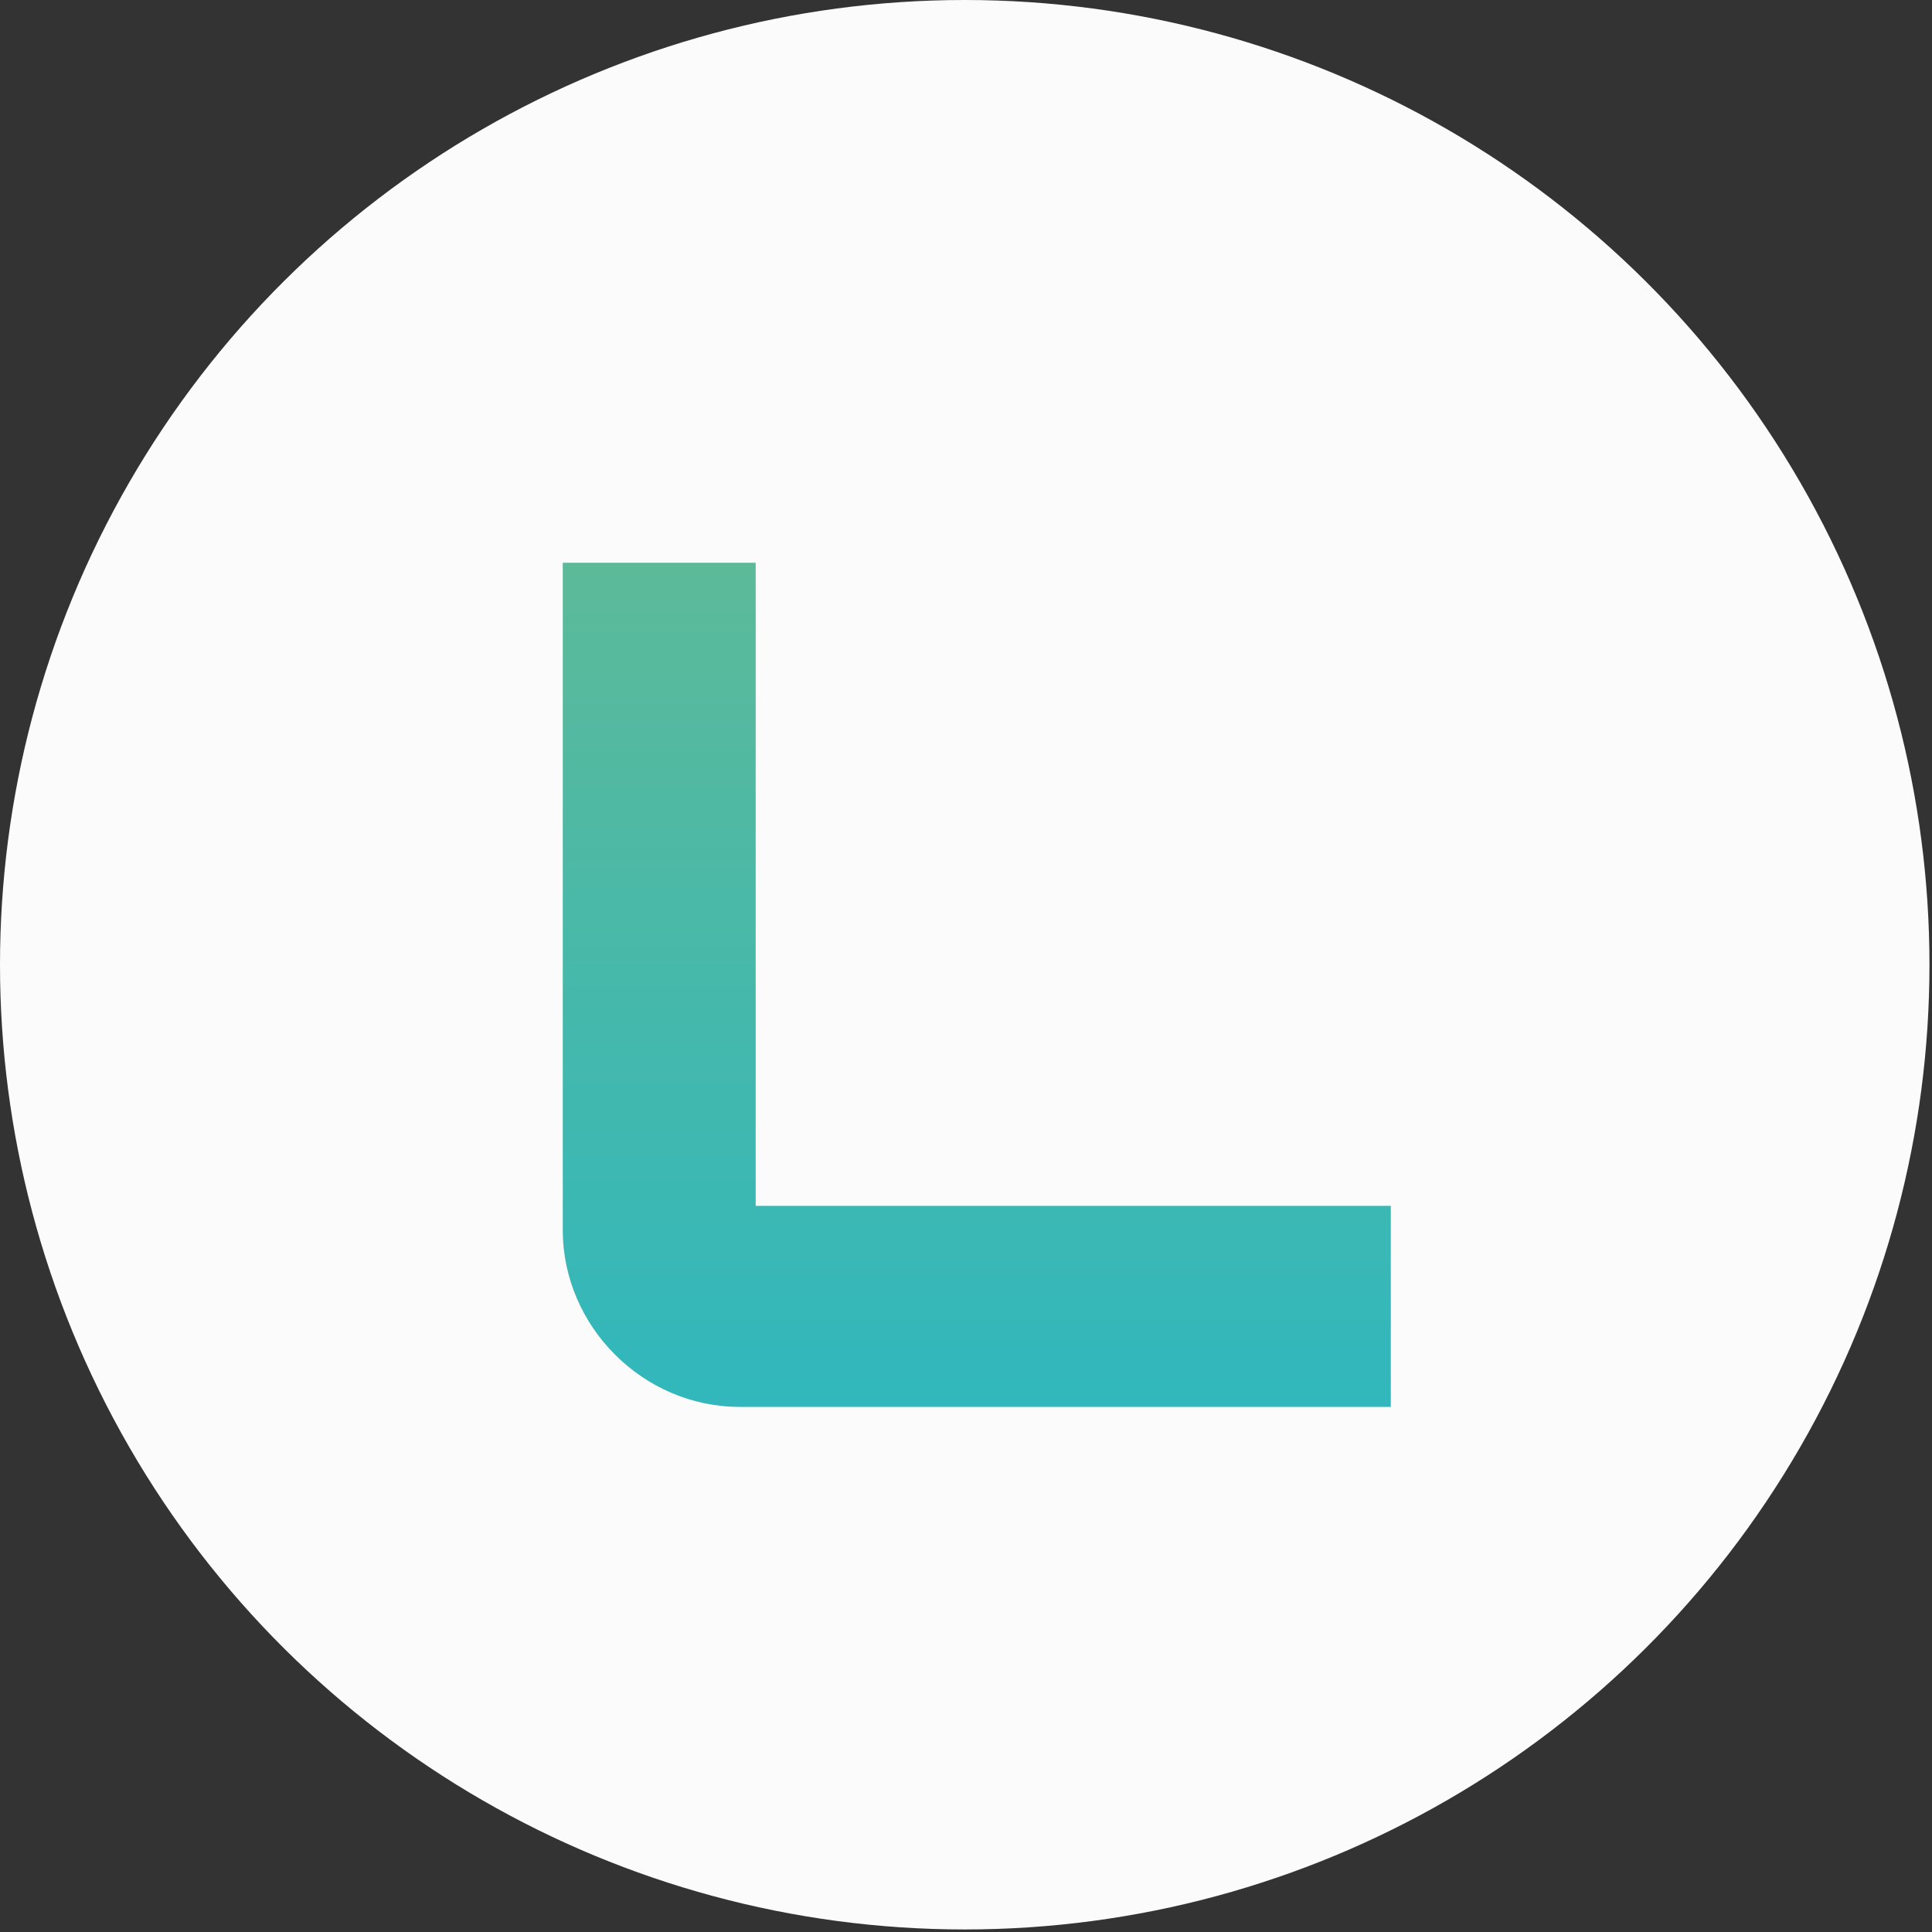
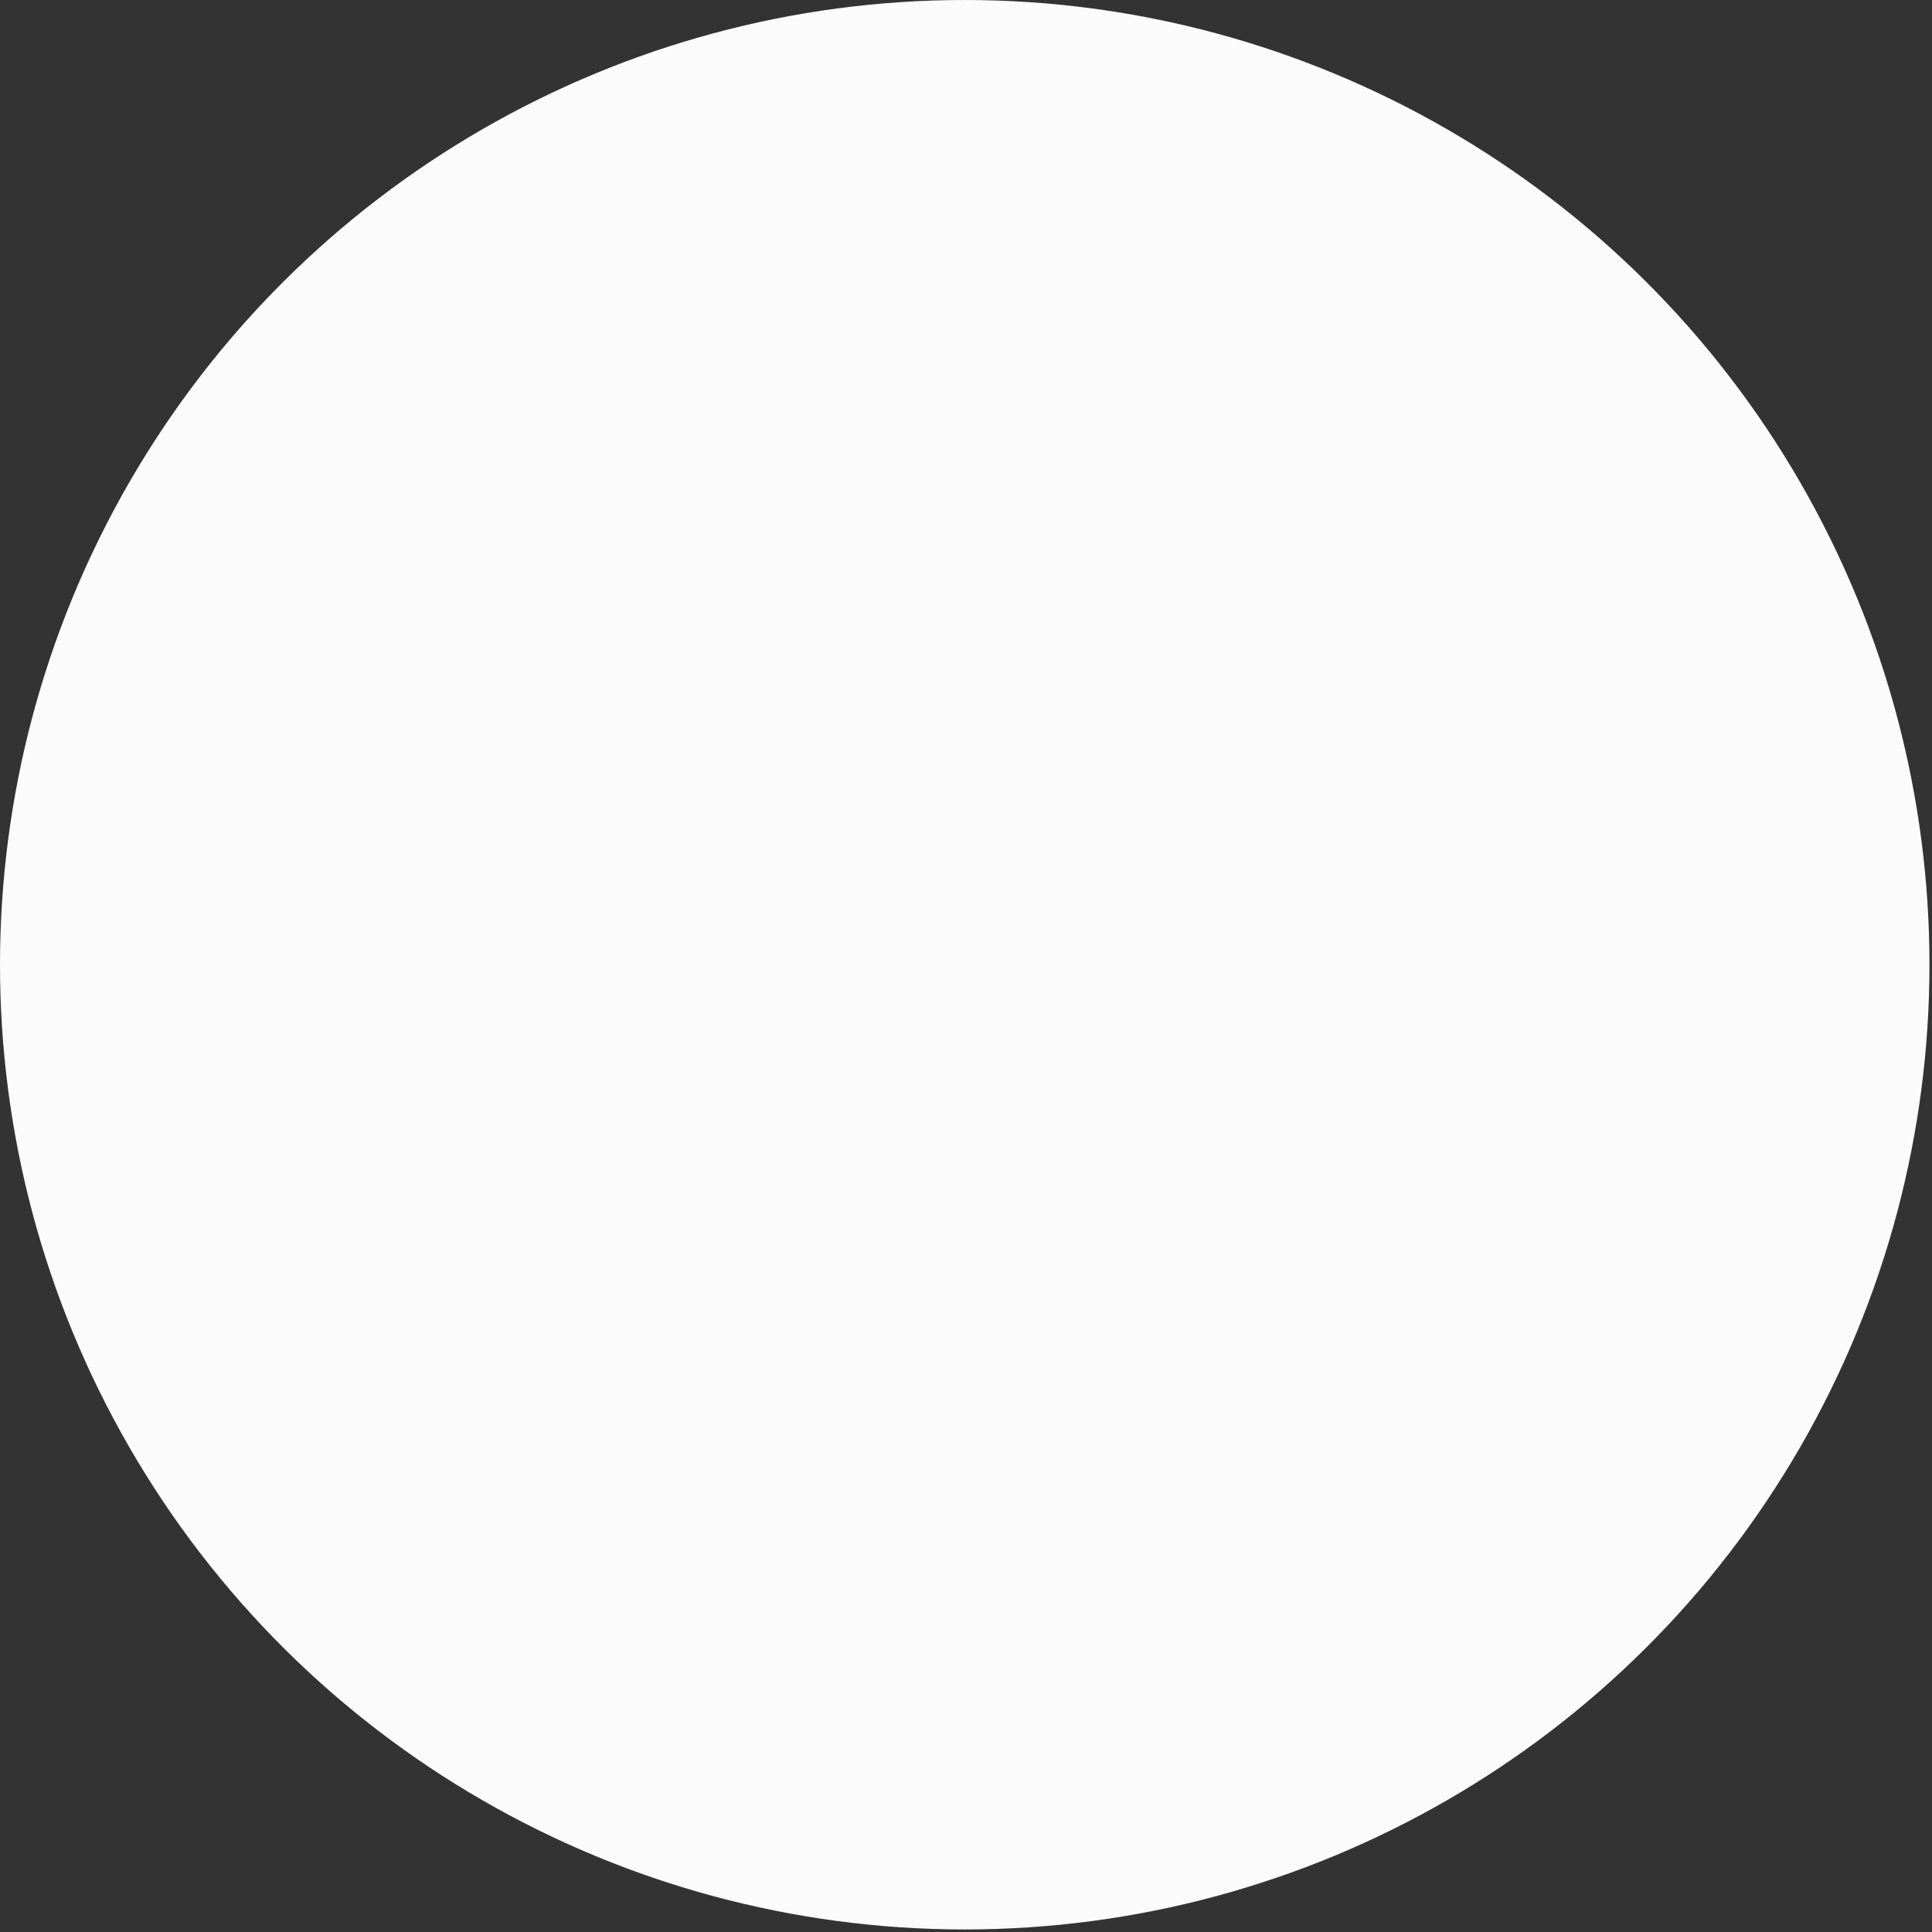
<svg xmlns="http://www.w3.org/2000/svg" width="35" height="35" viewBox="0 0 35 35" fill="none">
  <rect x="0" y="0" width="35" height="35" fill="#333333" stroke="none" />
  <circle r="17.477" transform="matrix(4.37114e-08 1 1 -4.37114e-08 17.477 17.477)" fill="#FBFBFB" />
-   <path d="M25.196 25.341L25.196 21.846L13.69 21.846L13.69 10.195L10.195 10.195L10.195 22.283C10.195 24.031 11.651 25.487 13.399 25.487L25.196 25.487L25.196 25.341Z" fill="url(#paint0_linear)" />
  <defs>
    <linearGradient id="paint0_linear" x1="17.898" y1="10.195" x2="17.898" y2="25.487" gradientUnits="userSpaceOnUse">
      <stop stop-color="#5CBA99" />
      <stop offset="1" stop-color="#31B7BC" />
    </linearGradient>
  </defs>
</svg>